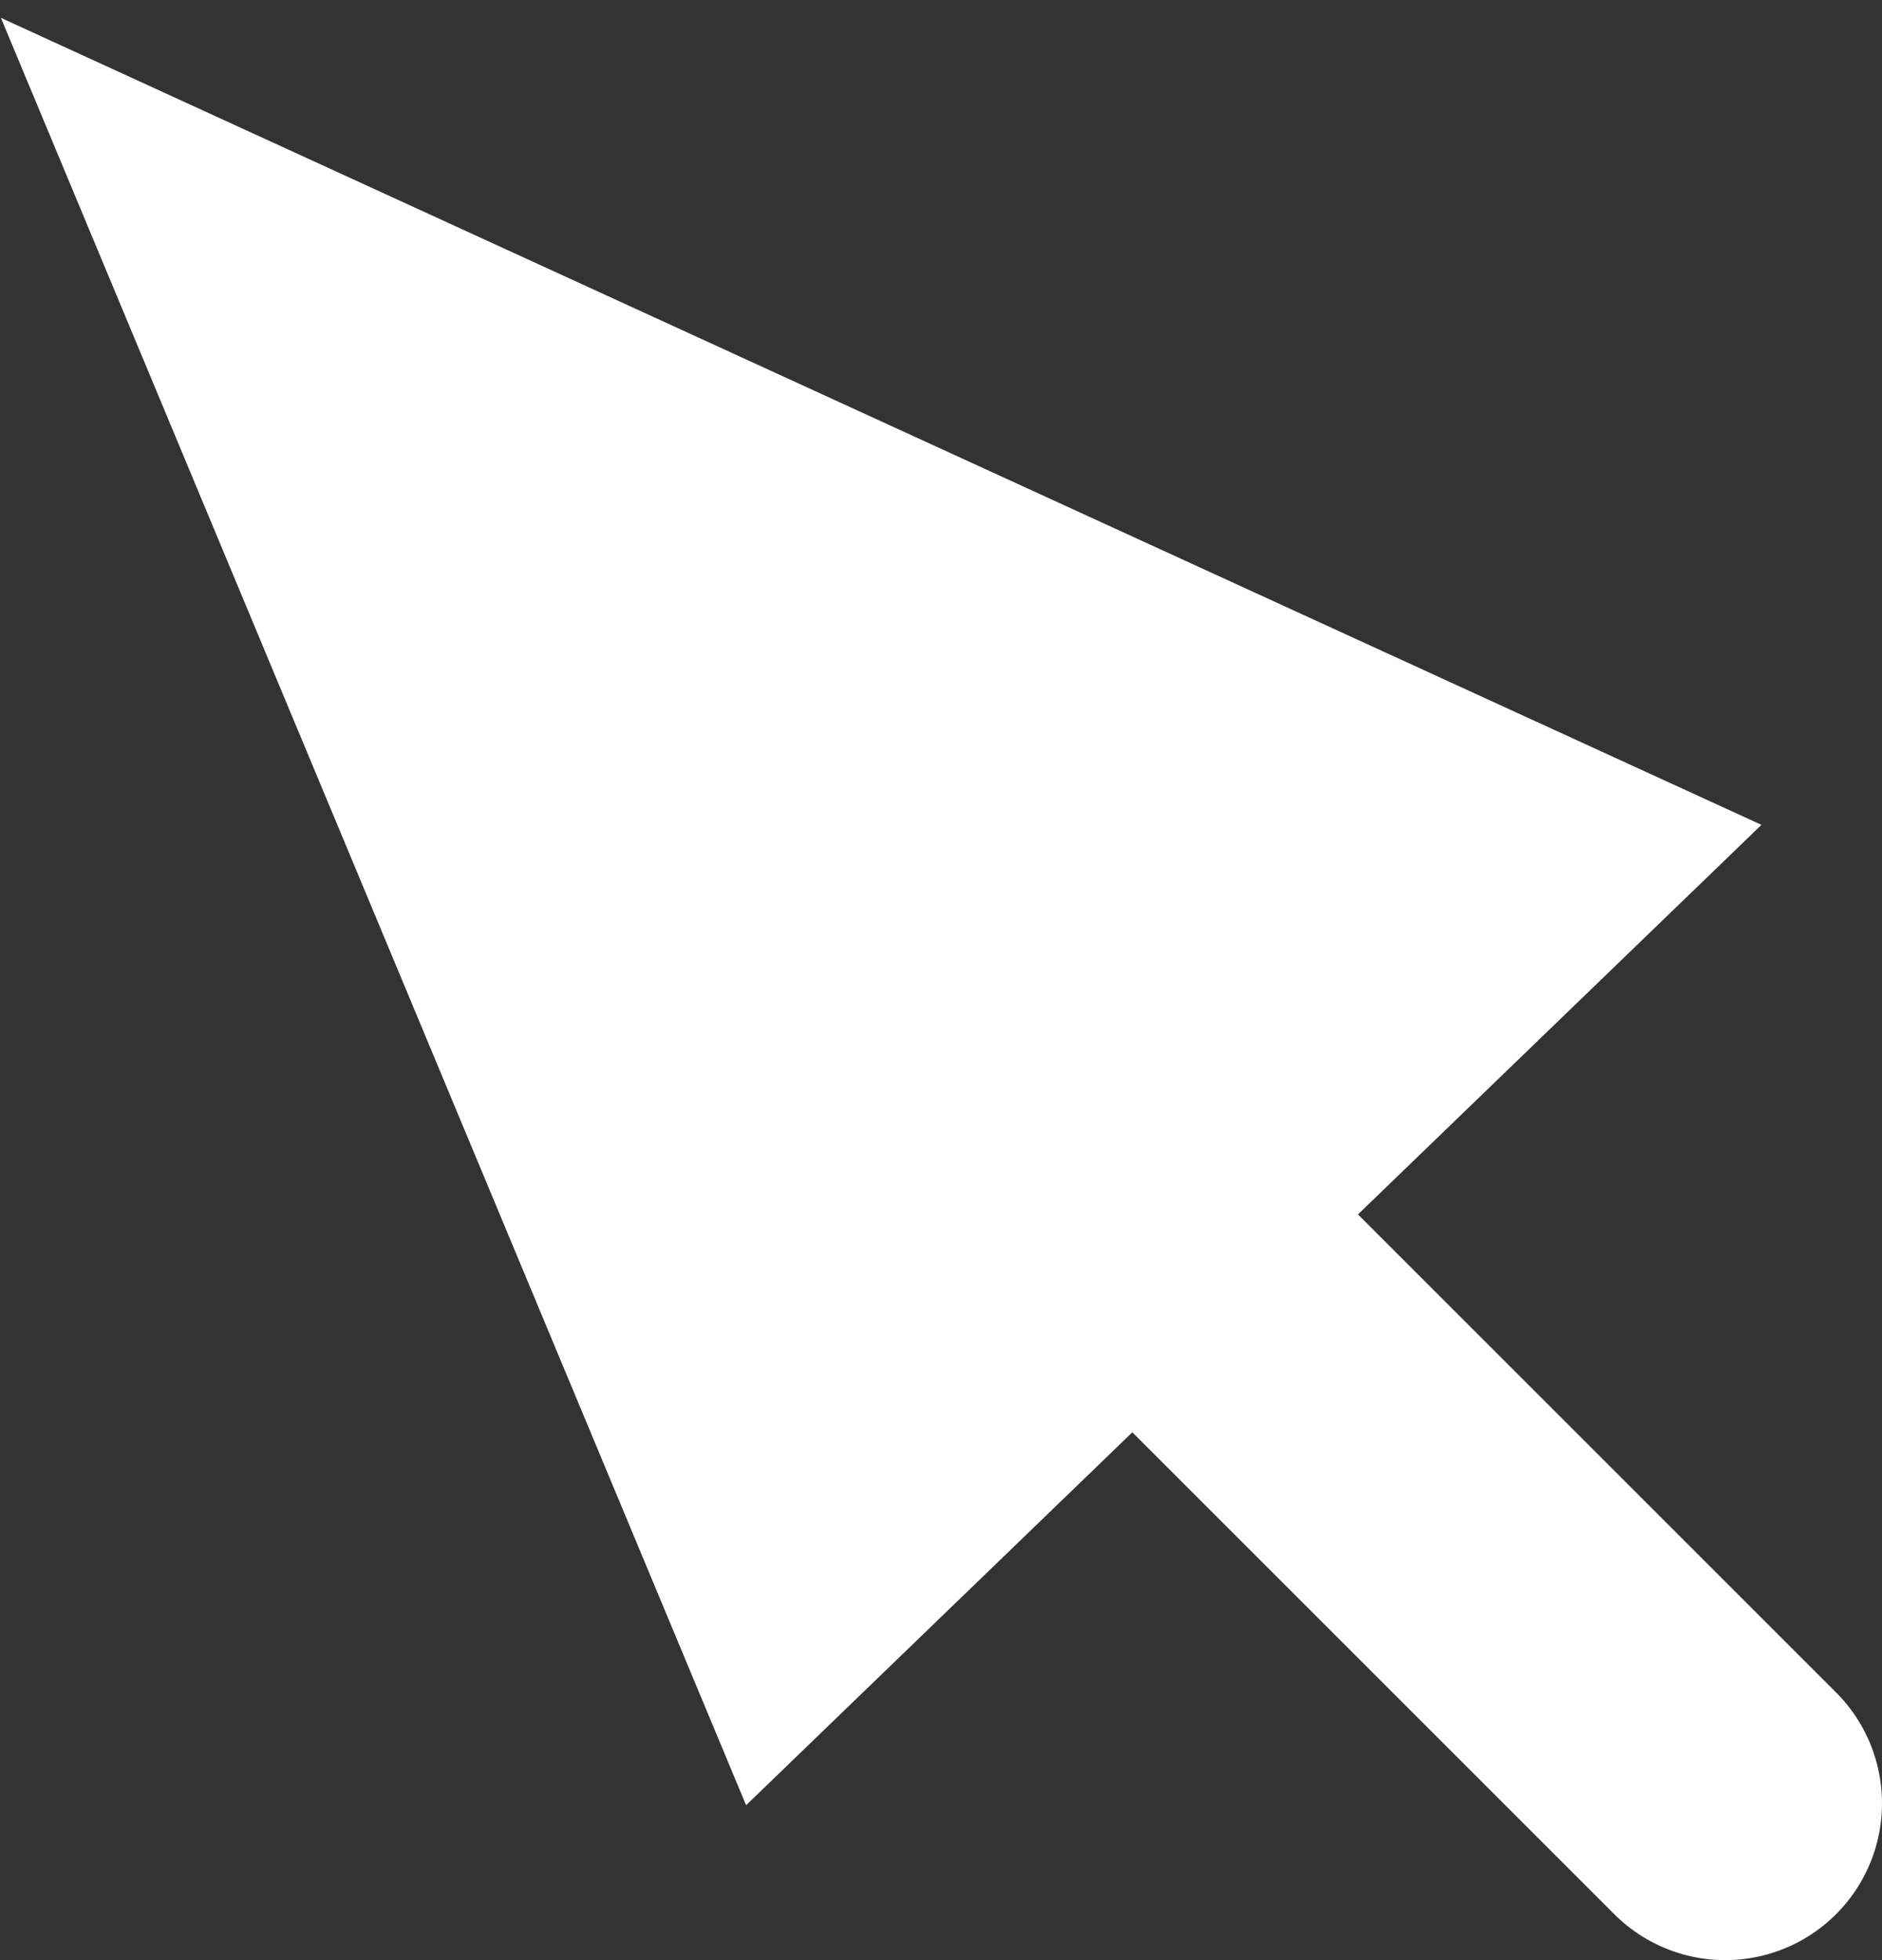
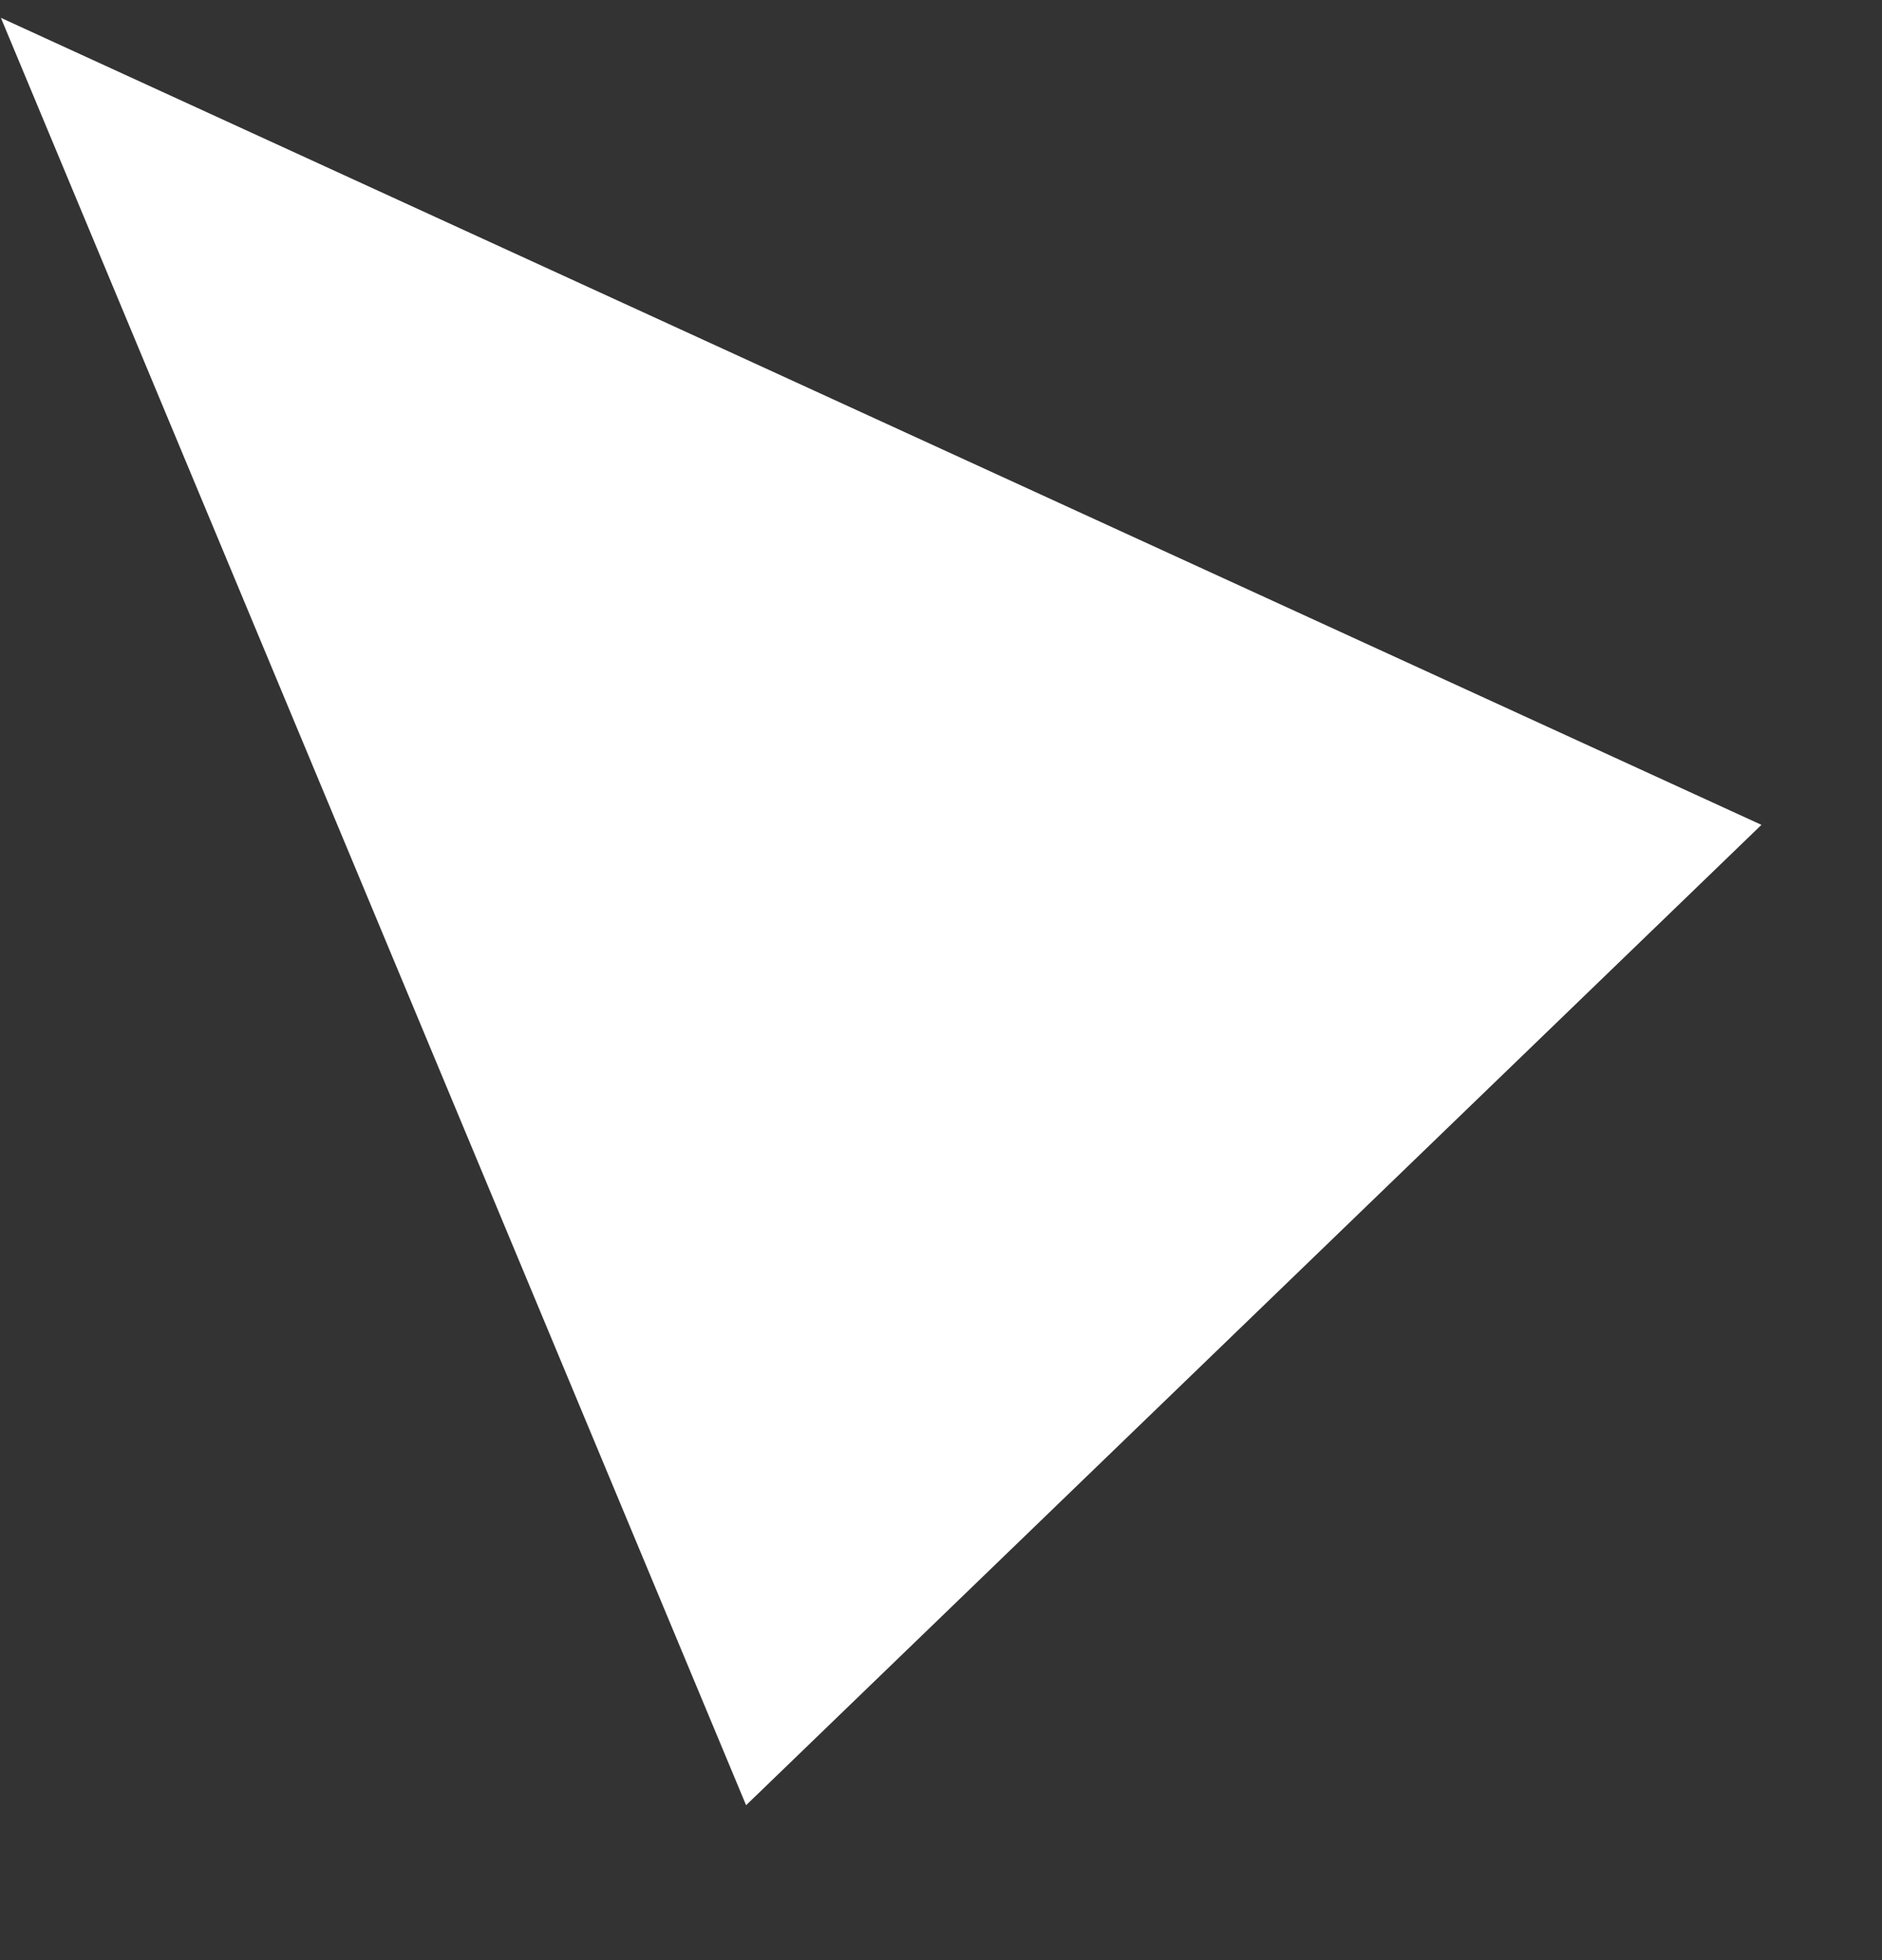
<svg xmlns="http://www.w3.org/2000/svg" width="24px" height="25px" viewBox="0 0 24 25" version="1.1">
  <rect x="0" y="0" width="24" height="25" fill="#333333" stroke="none" />
  <title>MC_Home_Arrow-icon</title>
  <desc>Created with Sketch.</desc>
  <g id="Mobile" stroke="none" stroke-width="1" fill="none" fill-rule="evenodd">
    <g id="Merritt_HOME_Mobile" transform="translate(-35, -4329)">
      <g id="Module-3---CHANGE-YOUR-CAREER" transform="translate(8, 3640)">
        <g id="Left-Module" transform="translate(0, 608)">
          <g id="MC_Home_Arrow-icon" transform="translate(20, 74)">
-             <path d="M14.769,15.769 L29,30" id="Line-5" stroke="#FFFFFF" stroke-width="4" stroke-linecap="round" />
            <polygon id="Triangle" fill="#FFFFFF" transform="translate(15, 15.5) rotate(-44) translate(-15, -15.5) " points="15 4 24 27 6 27" />
          </g>
        </g>
      </g>
    </g>
  </g>
</svg>